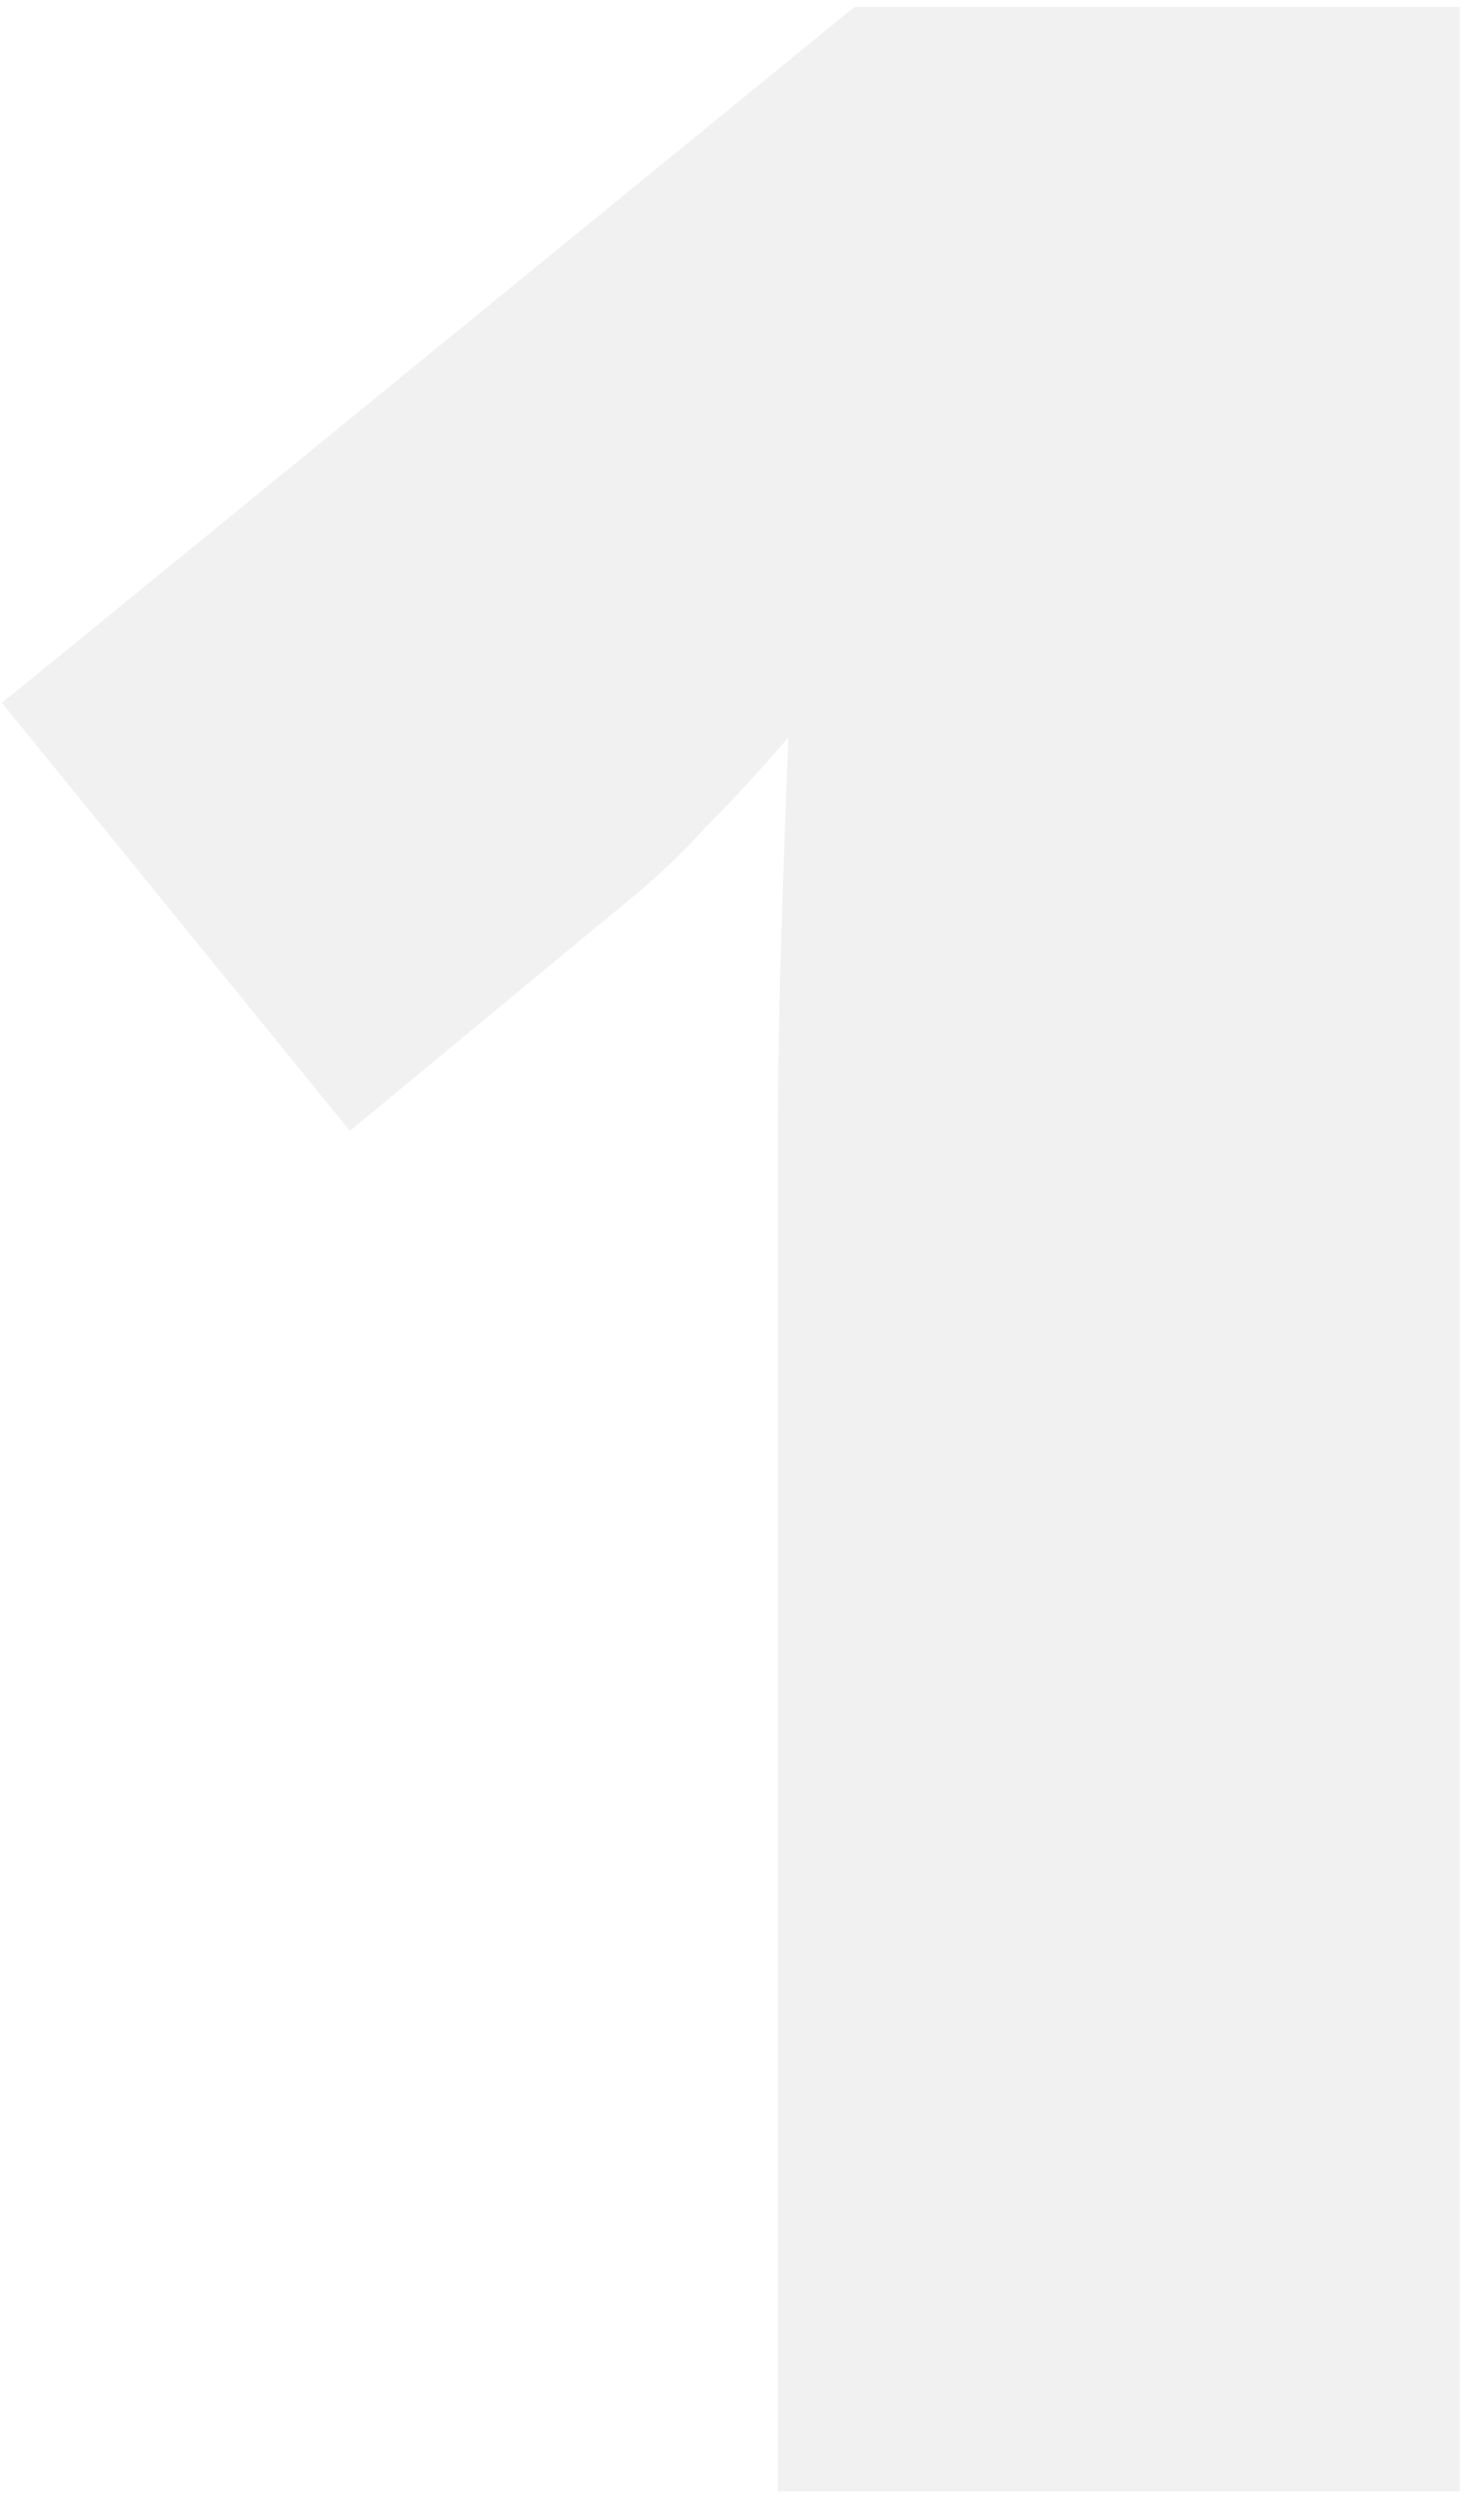
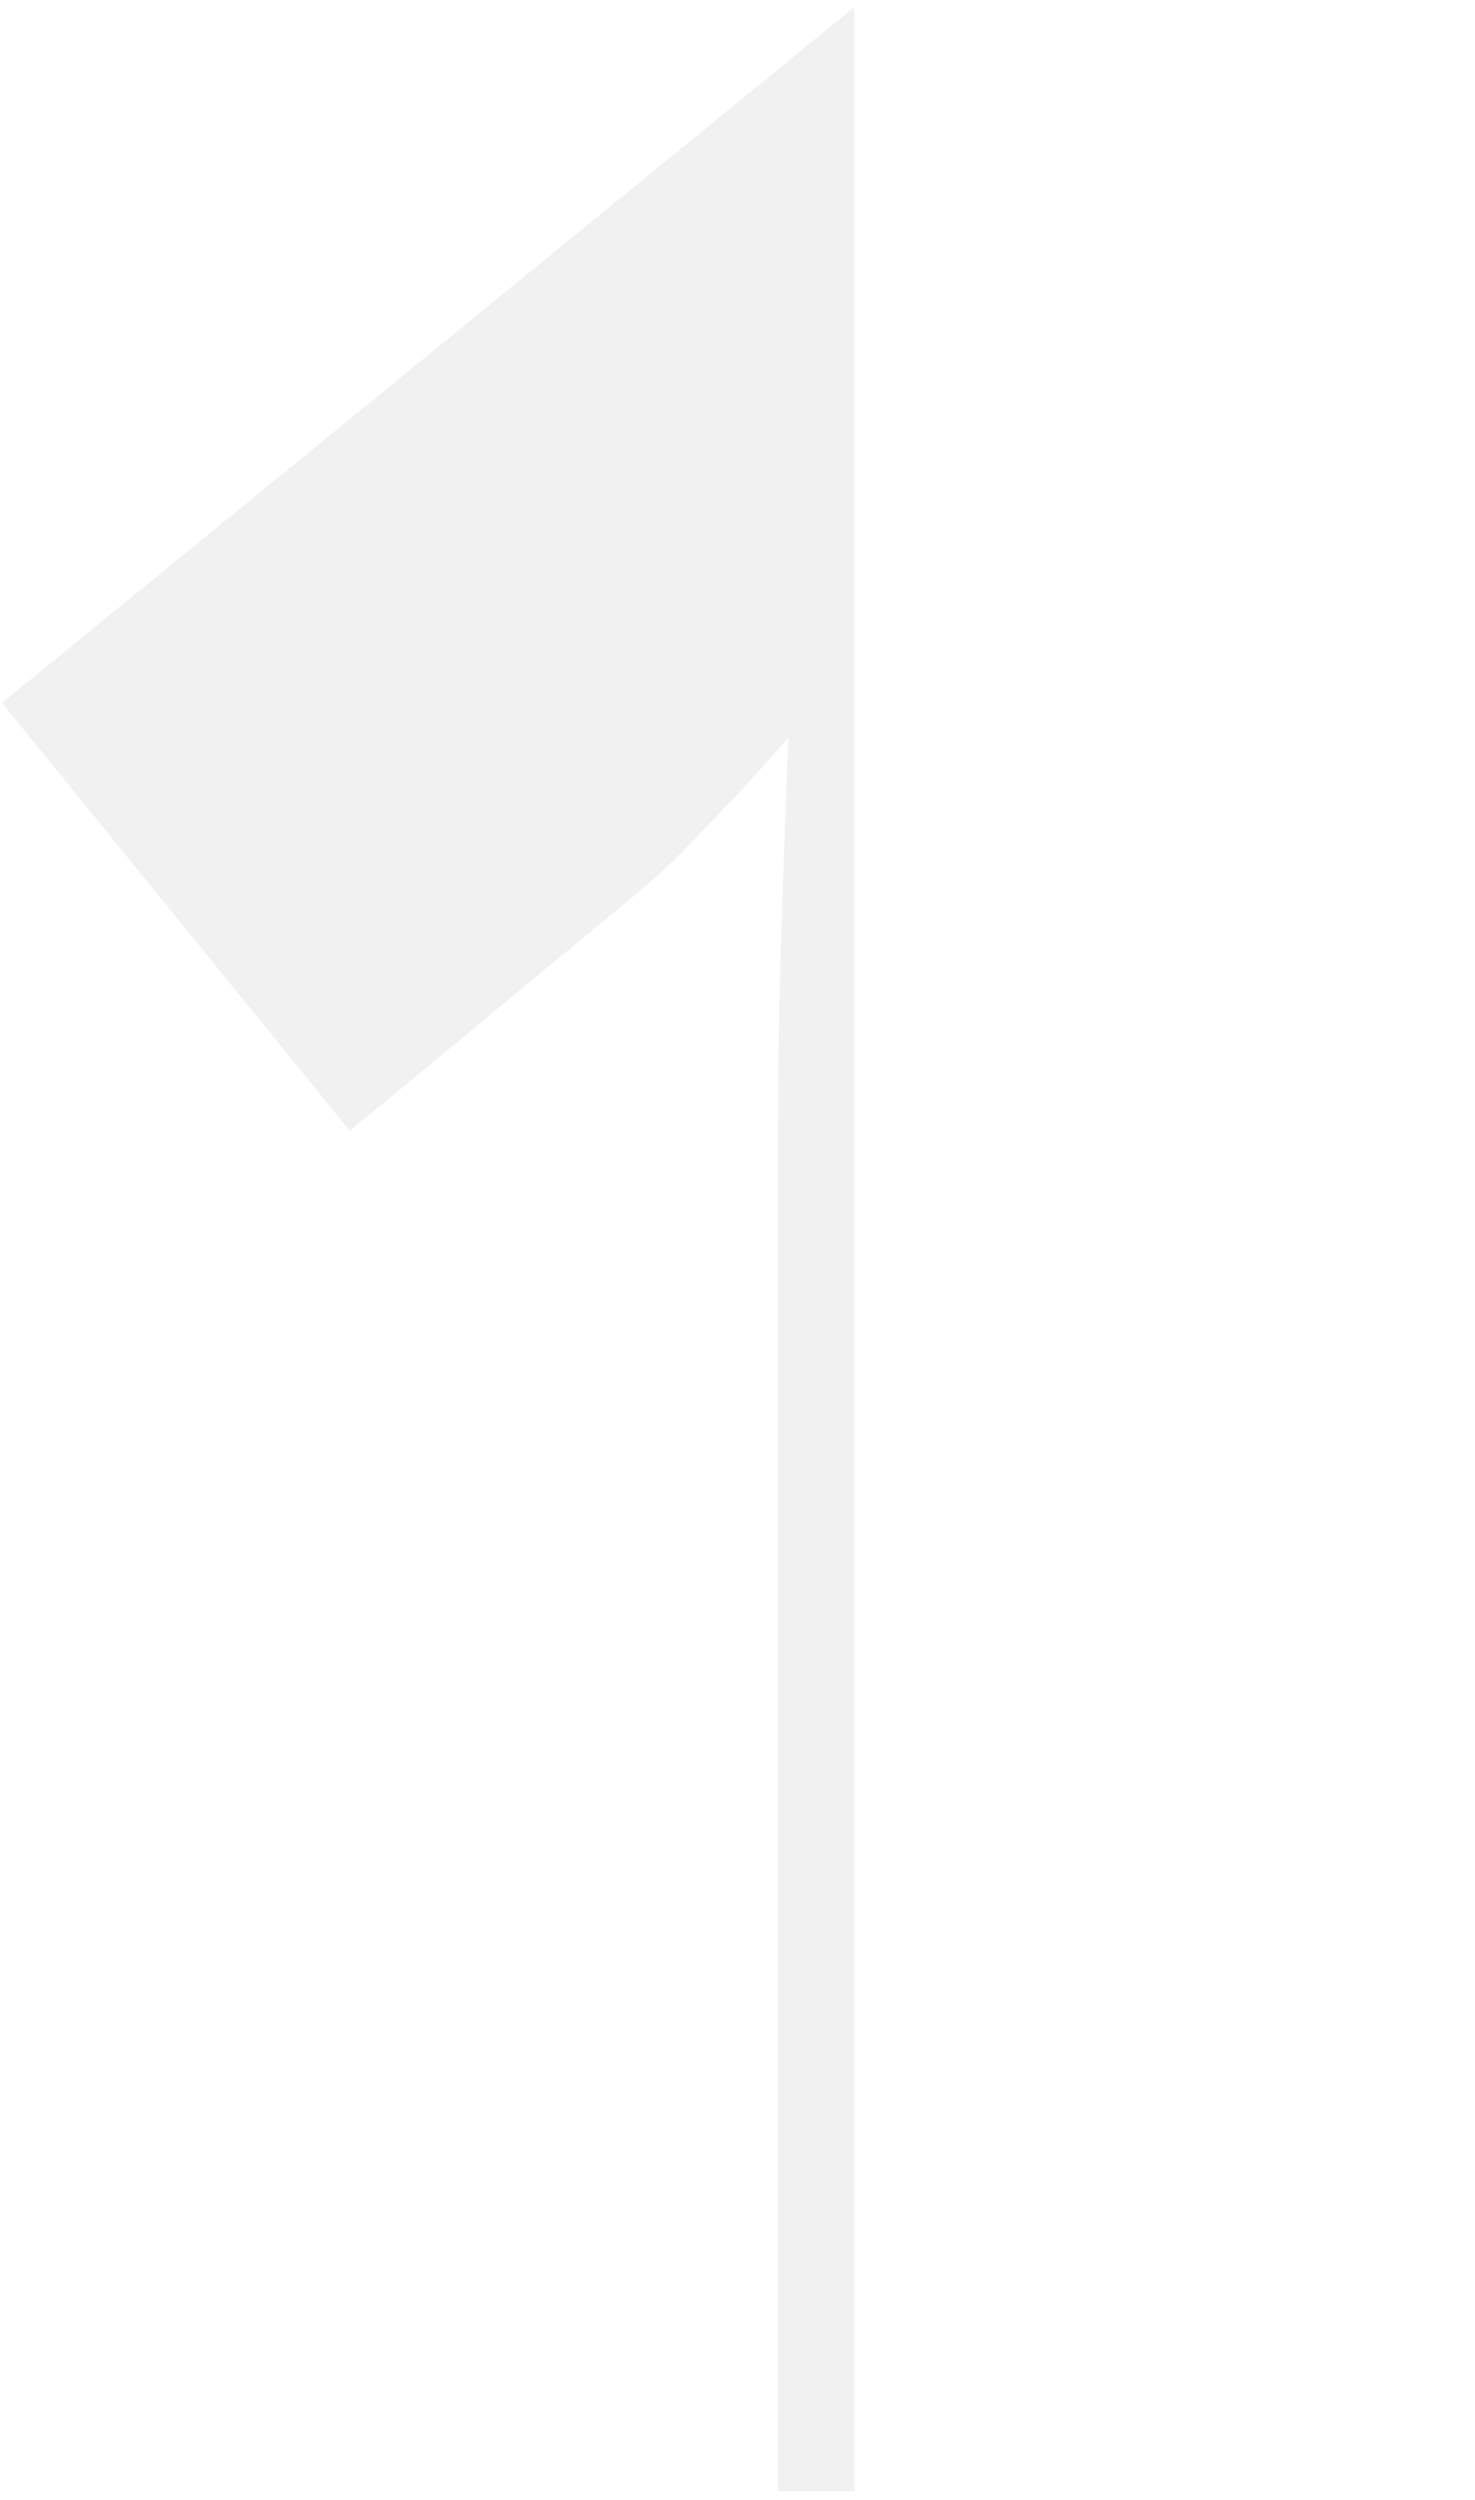
<svg xmlns="http://www.w3.org/2000/svg" width="95" height="161" viewBox="0 0 95 161" fill="none">
-   <path opacity="0.06" d="M94.019 160.452H50.097V81.349C50.097 79.855 50.097 77.165 50.097 73.281C50.097 69.397 50.172 65.065 50.321 60.284C50.471 55.504 50.62 51.246 50.769 47.511C48.827 49.752 47.034 51.694 45.391 53.337C43.897 54.981 42.329 56.475 40.685 57.819L22.534 72.833L0.125 45.27L55.027 0.452H94.019V160.452Z" fill="#191919" />
+   <path opacity="0.06" d="M94.019 160.452H50.097V81.349C50.097 79.855 50.097 77.165 50.097 73.281C50.097 69.397 50.172 65.065 50.321 60.284C50.471 55.504 50.62 51.246 50.769 47.511C48.827 49.752 47.034 51.694 45.391 53.337C43.897 54.981 42.329 56.475 40.685 57.819L22.534 72.833L0.125 45.27L55.027 0.452V160.452Z" fill="#191919" />
</svg>